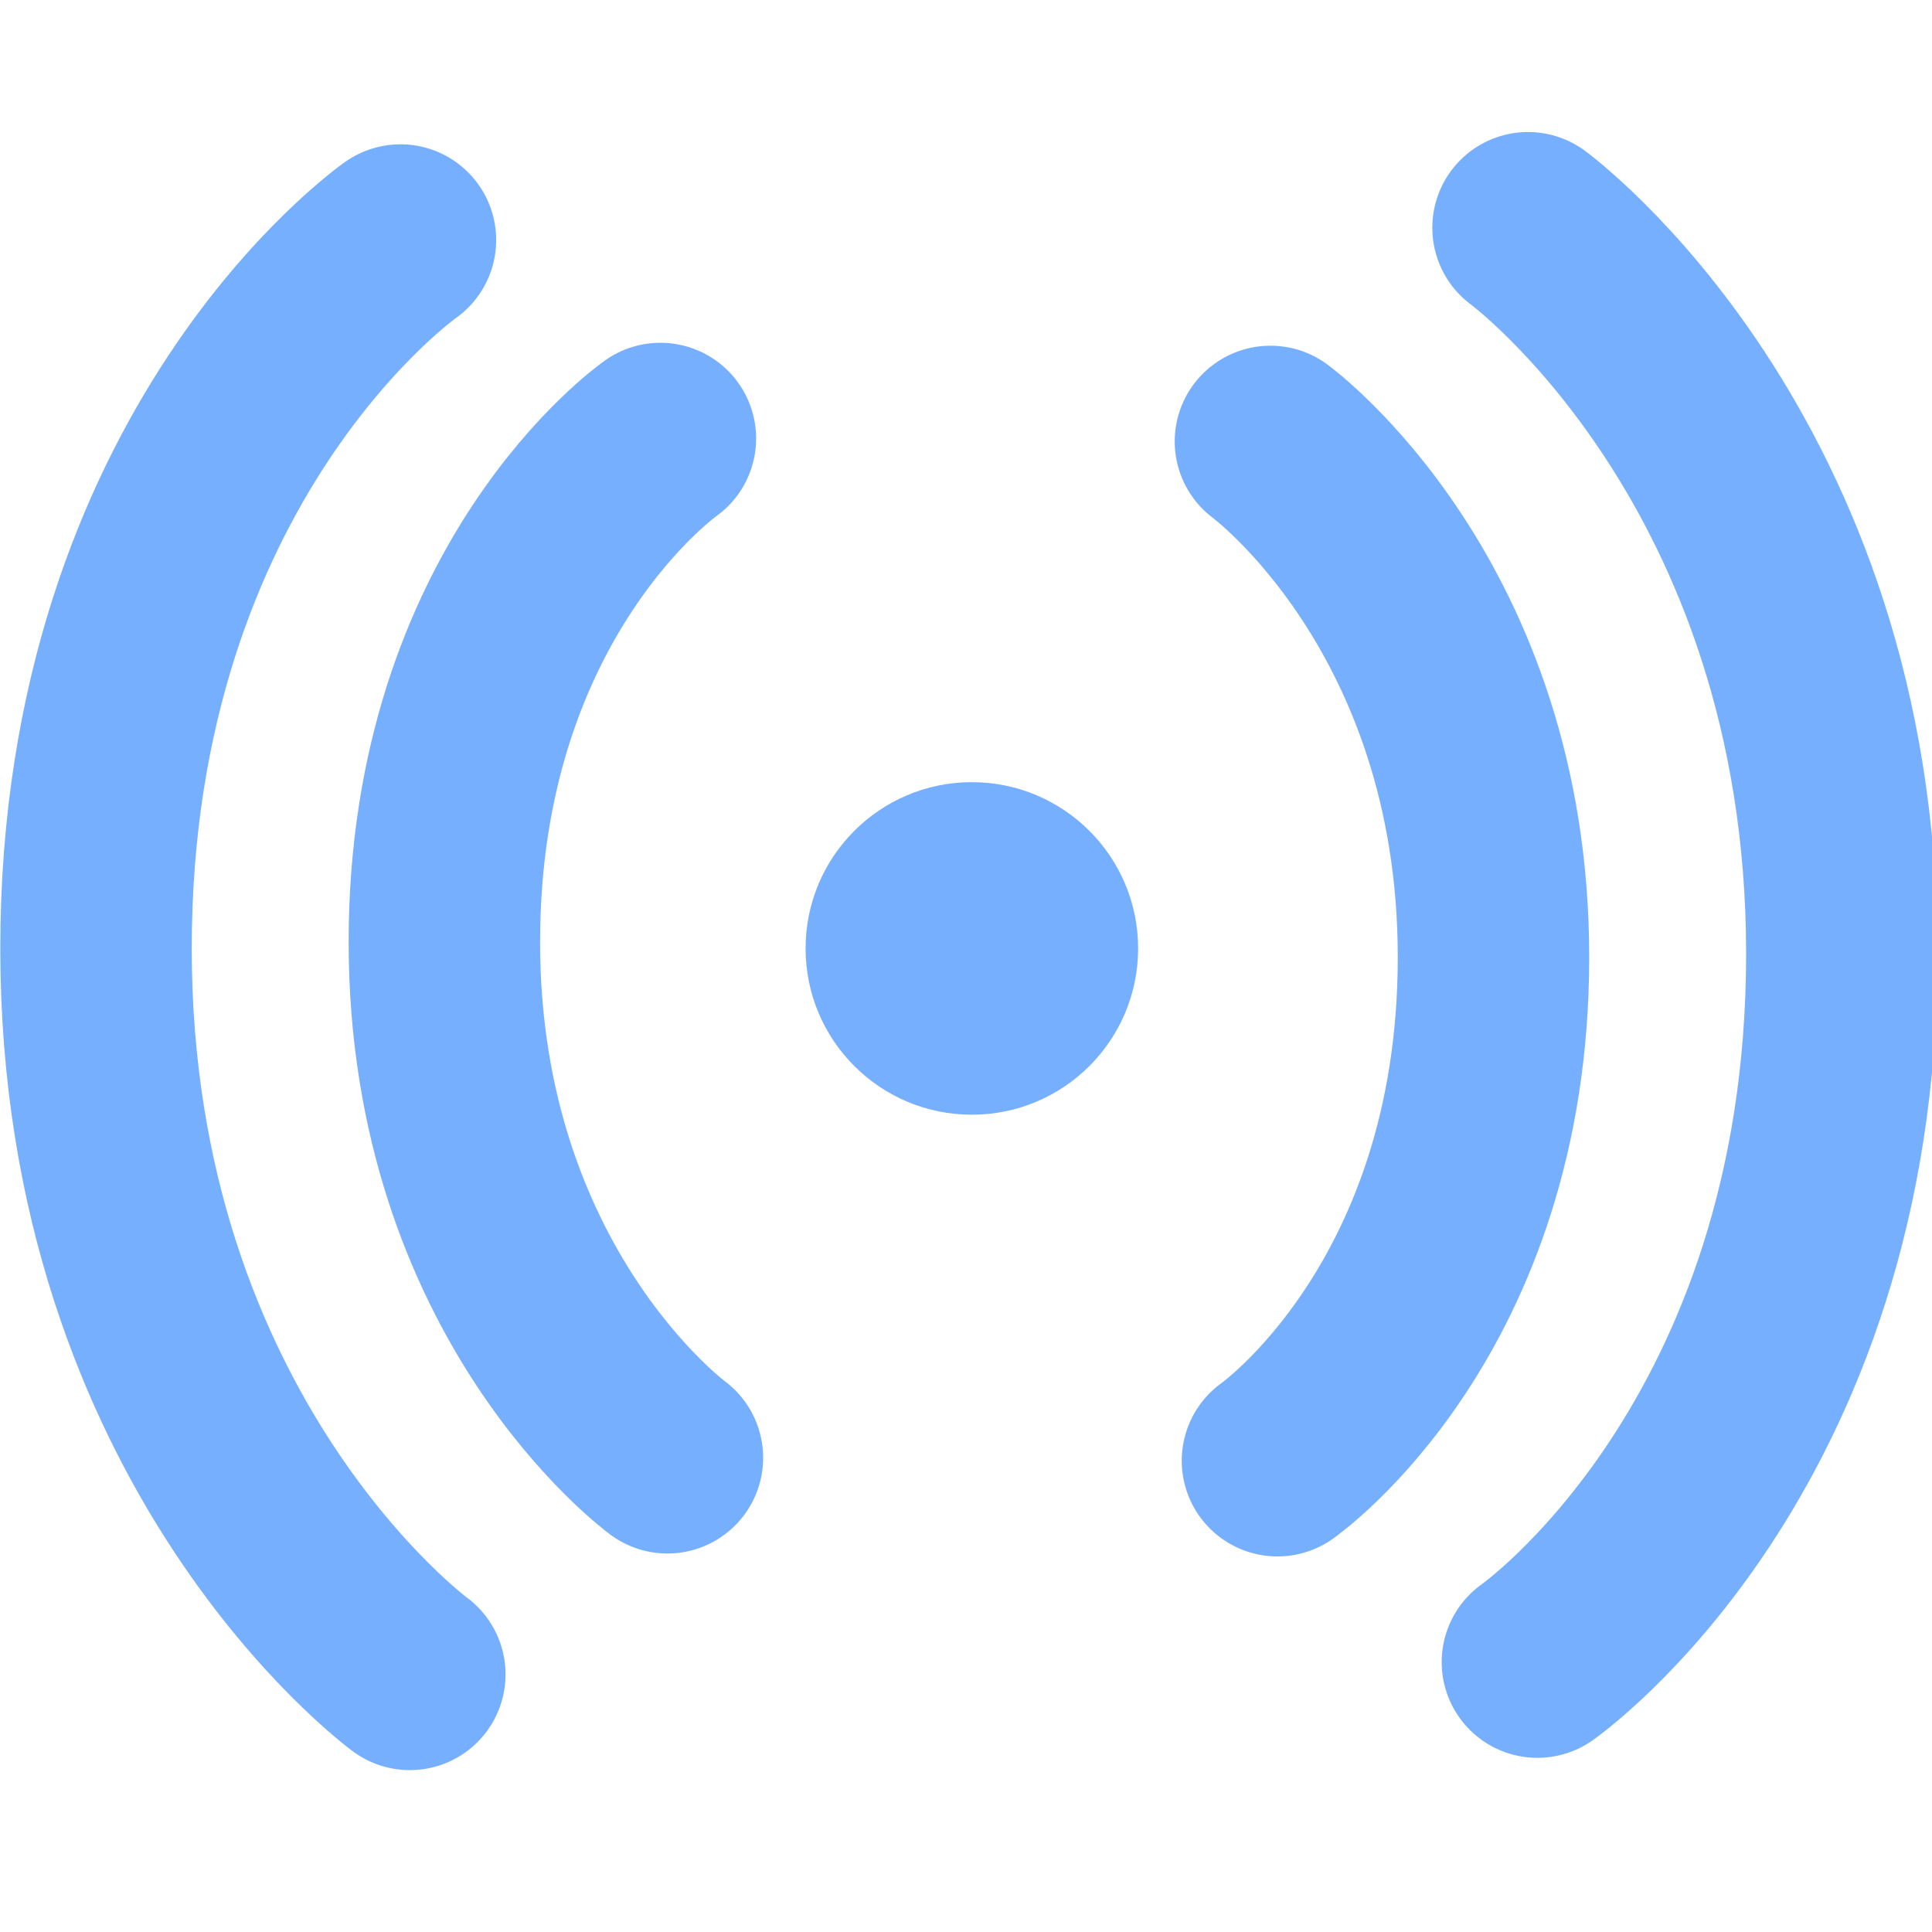
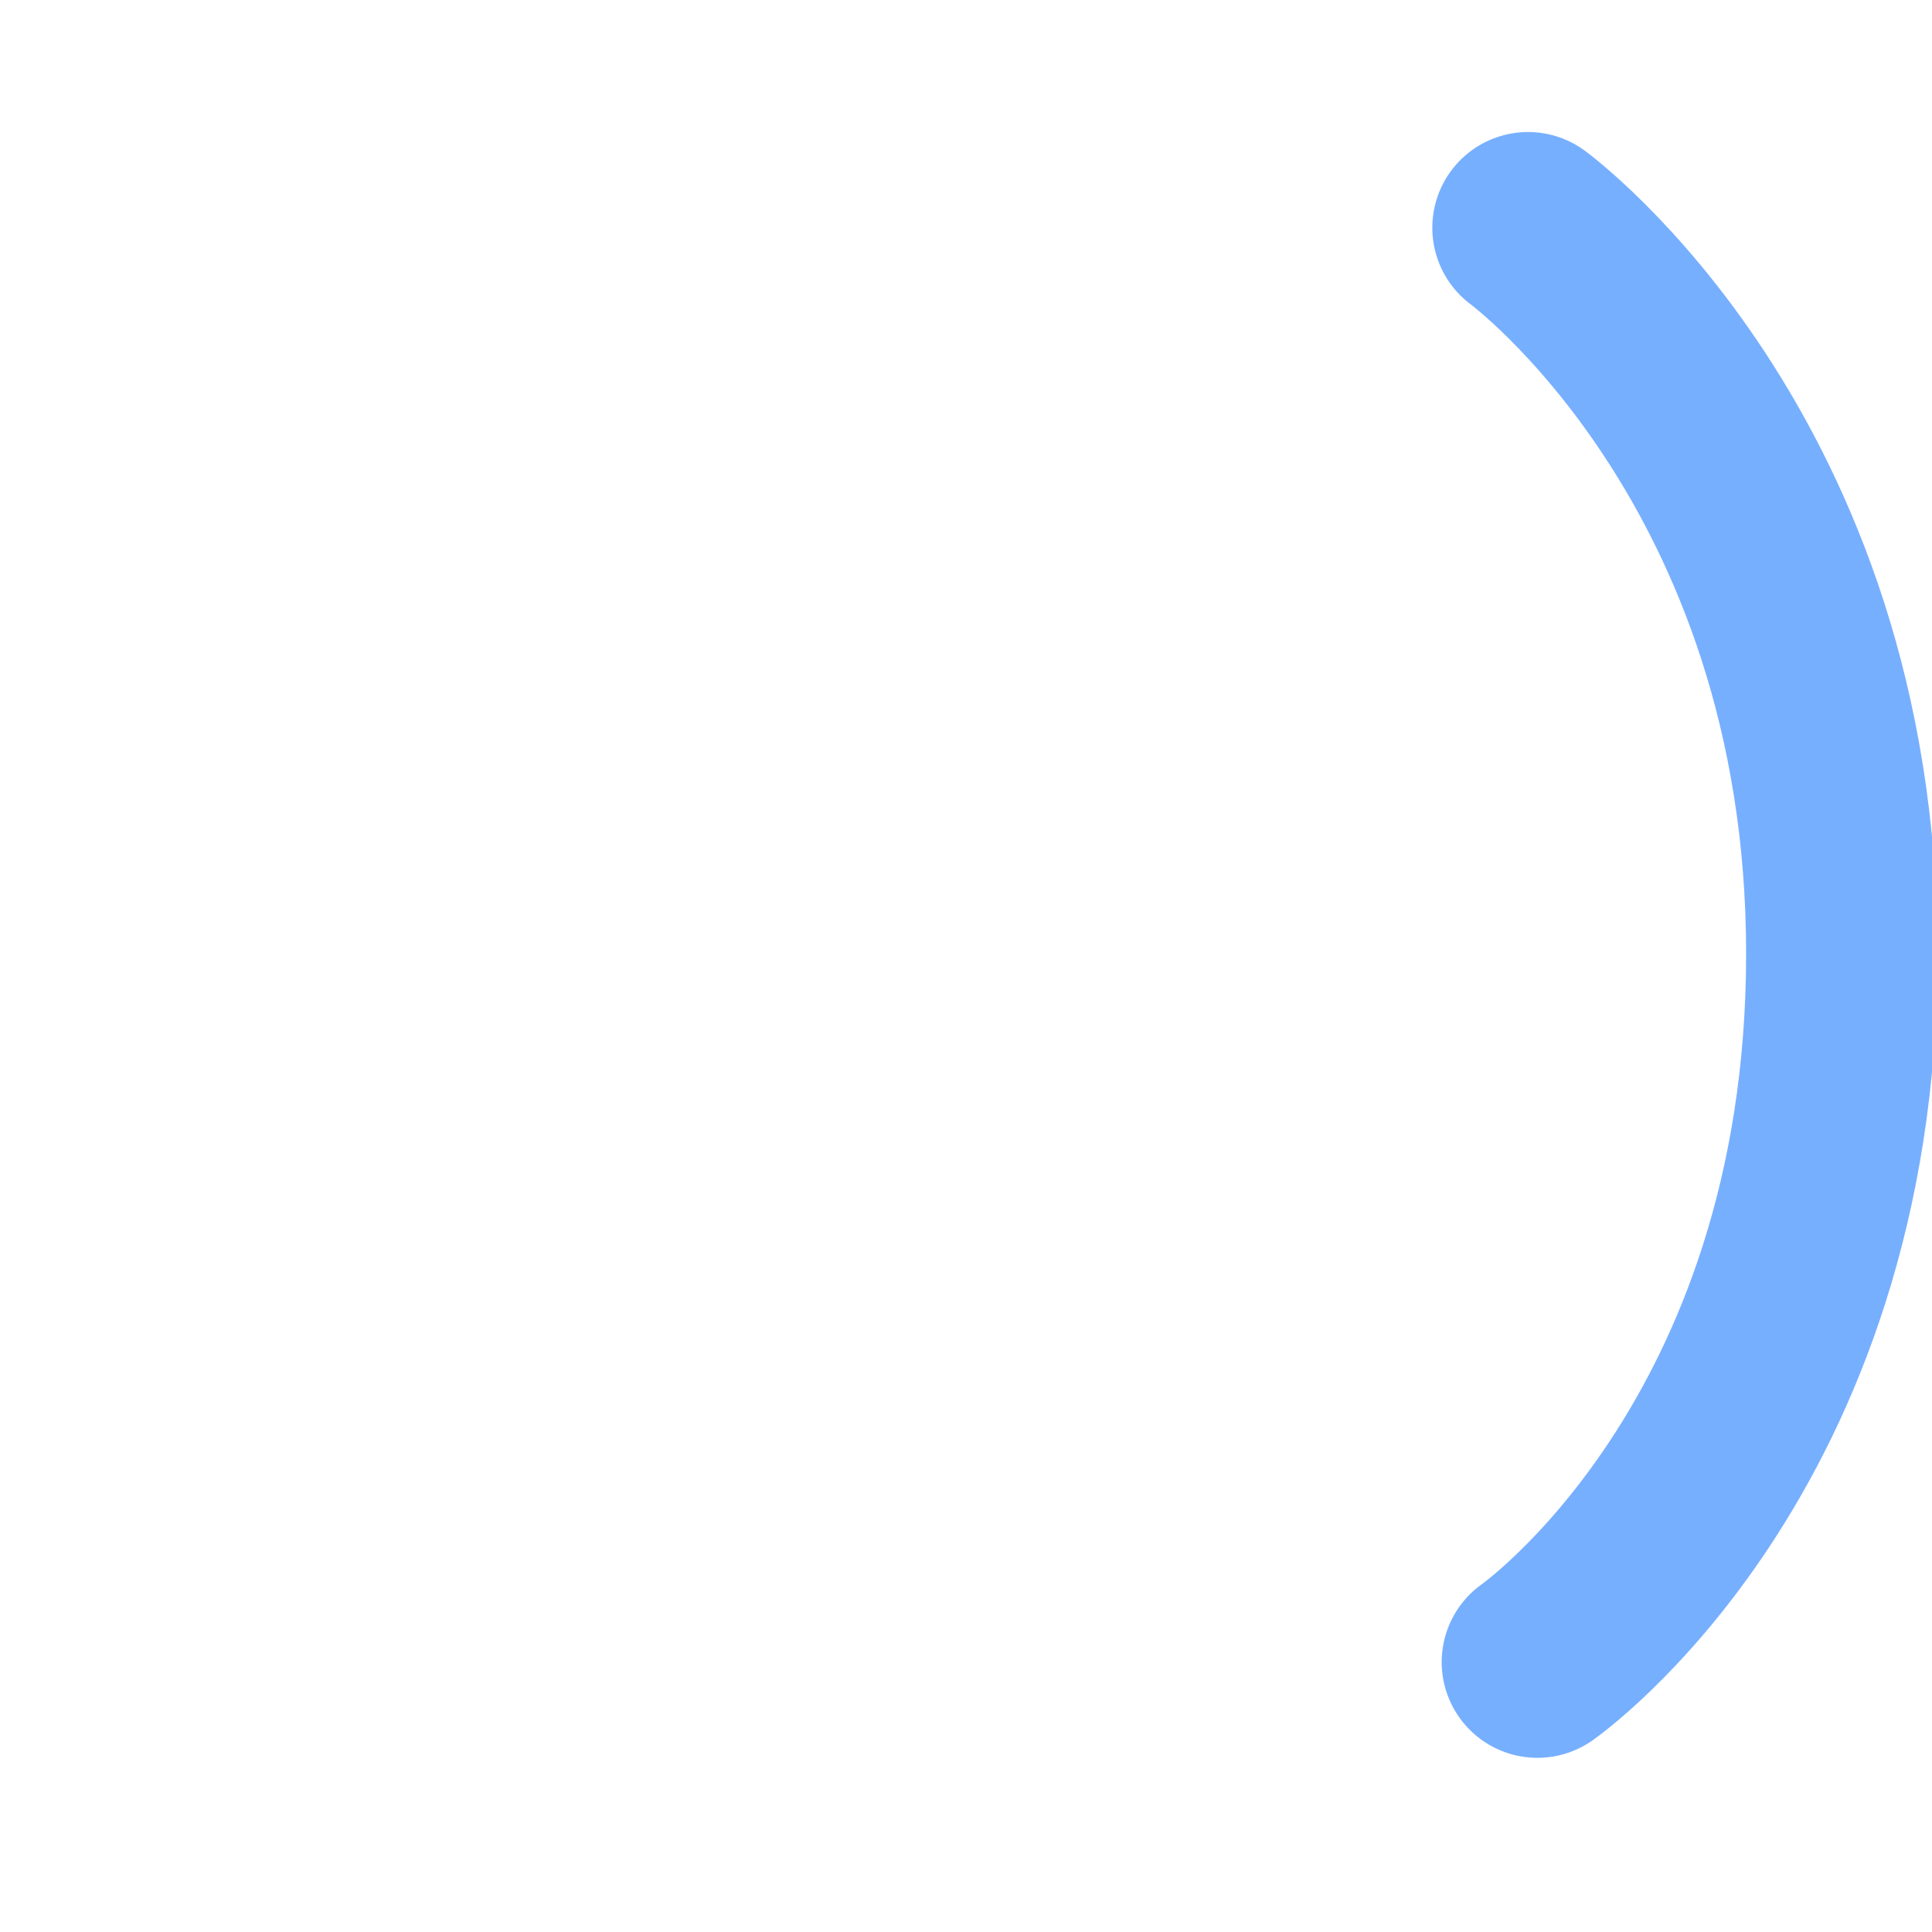
<svg xmlns="http://www.w3.org/2000/svg" version="1.1" viewBox="0 0 33 33">
-   <circle cx="16.6" cy="16.2" r="2.84" fill="#77afff" />
  <g fill="none" stroke="#77afff" stroke-linecap="round" stroke-width="3.27">
-     <path d="m7 28.6s-5.36-3.93-5.36-12.4c0-8.47 5.2-12.1 5.2-12.1" />
-     <path d="m11.4 24.9s-3.81-2.79-3.81-8.81 3.69-8.6 3.69-8.6" />
    <path d="m26.1 3.89s5.36 3.93 5.36 12.4c0 8.47-5.2 12.1-5.2 12.1" />
-     <path d="m21.7 7.54s3.81 2.79 3.81 8.81-3.69 8.6-3.69 8.6" />
  </g>
</svg>